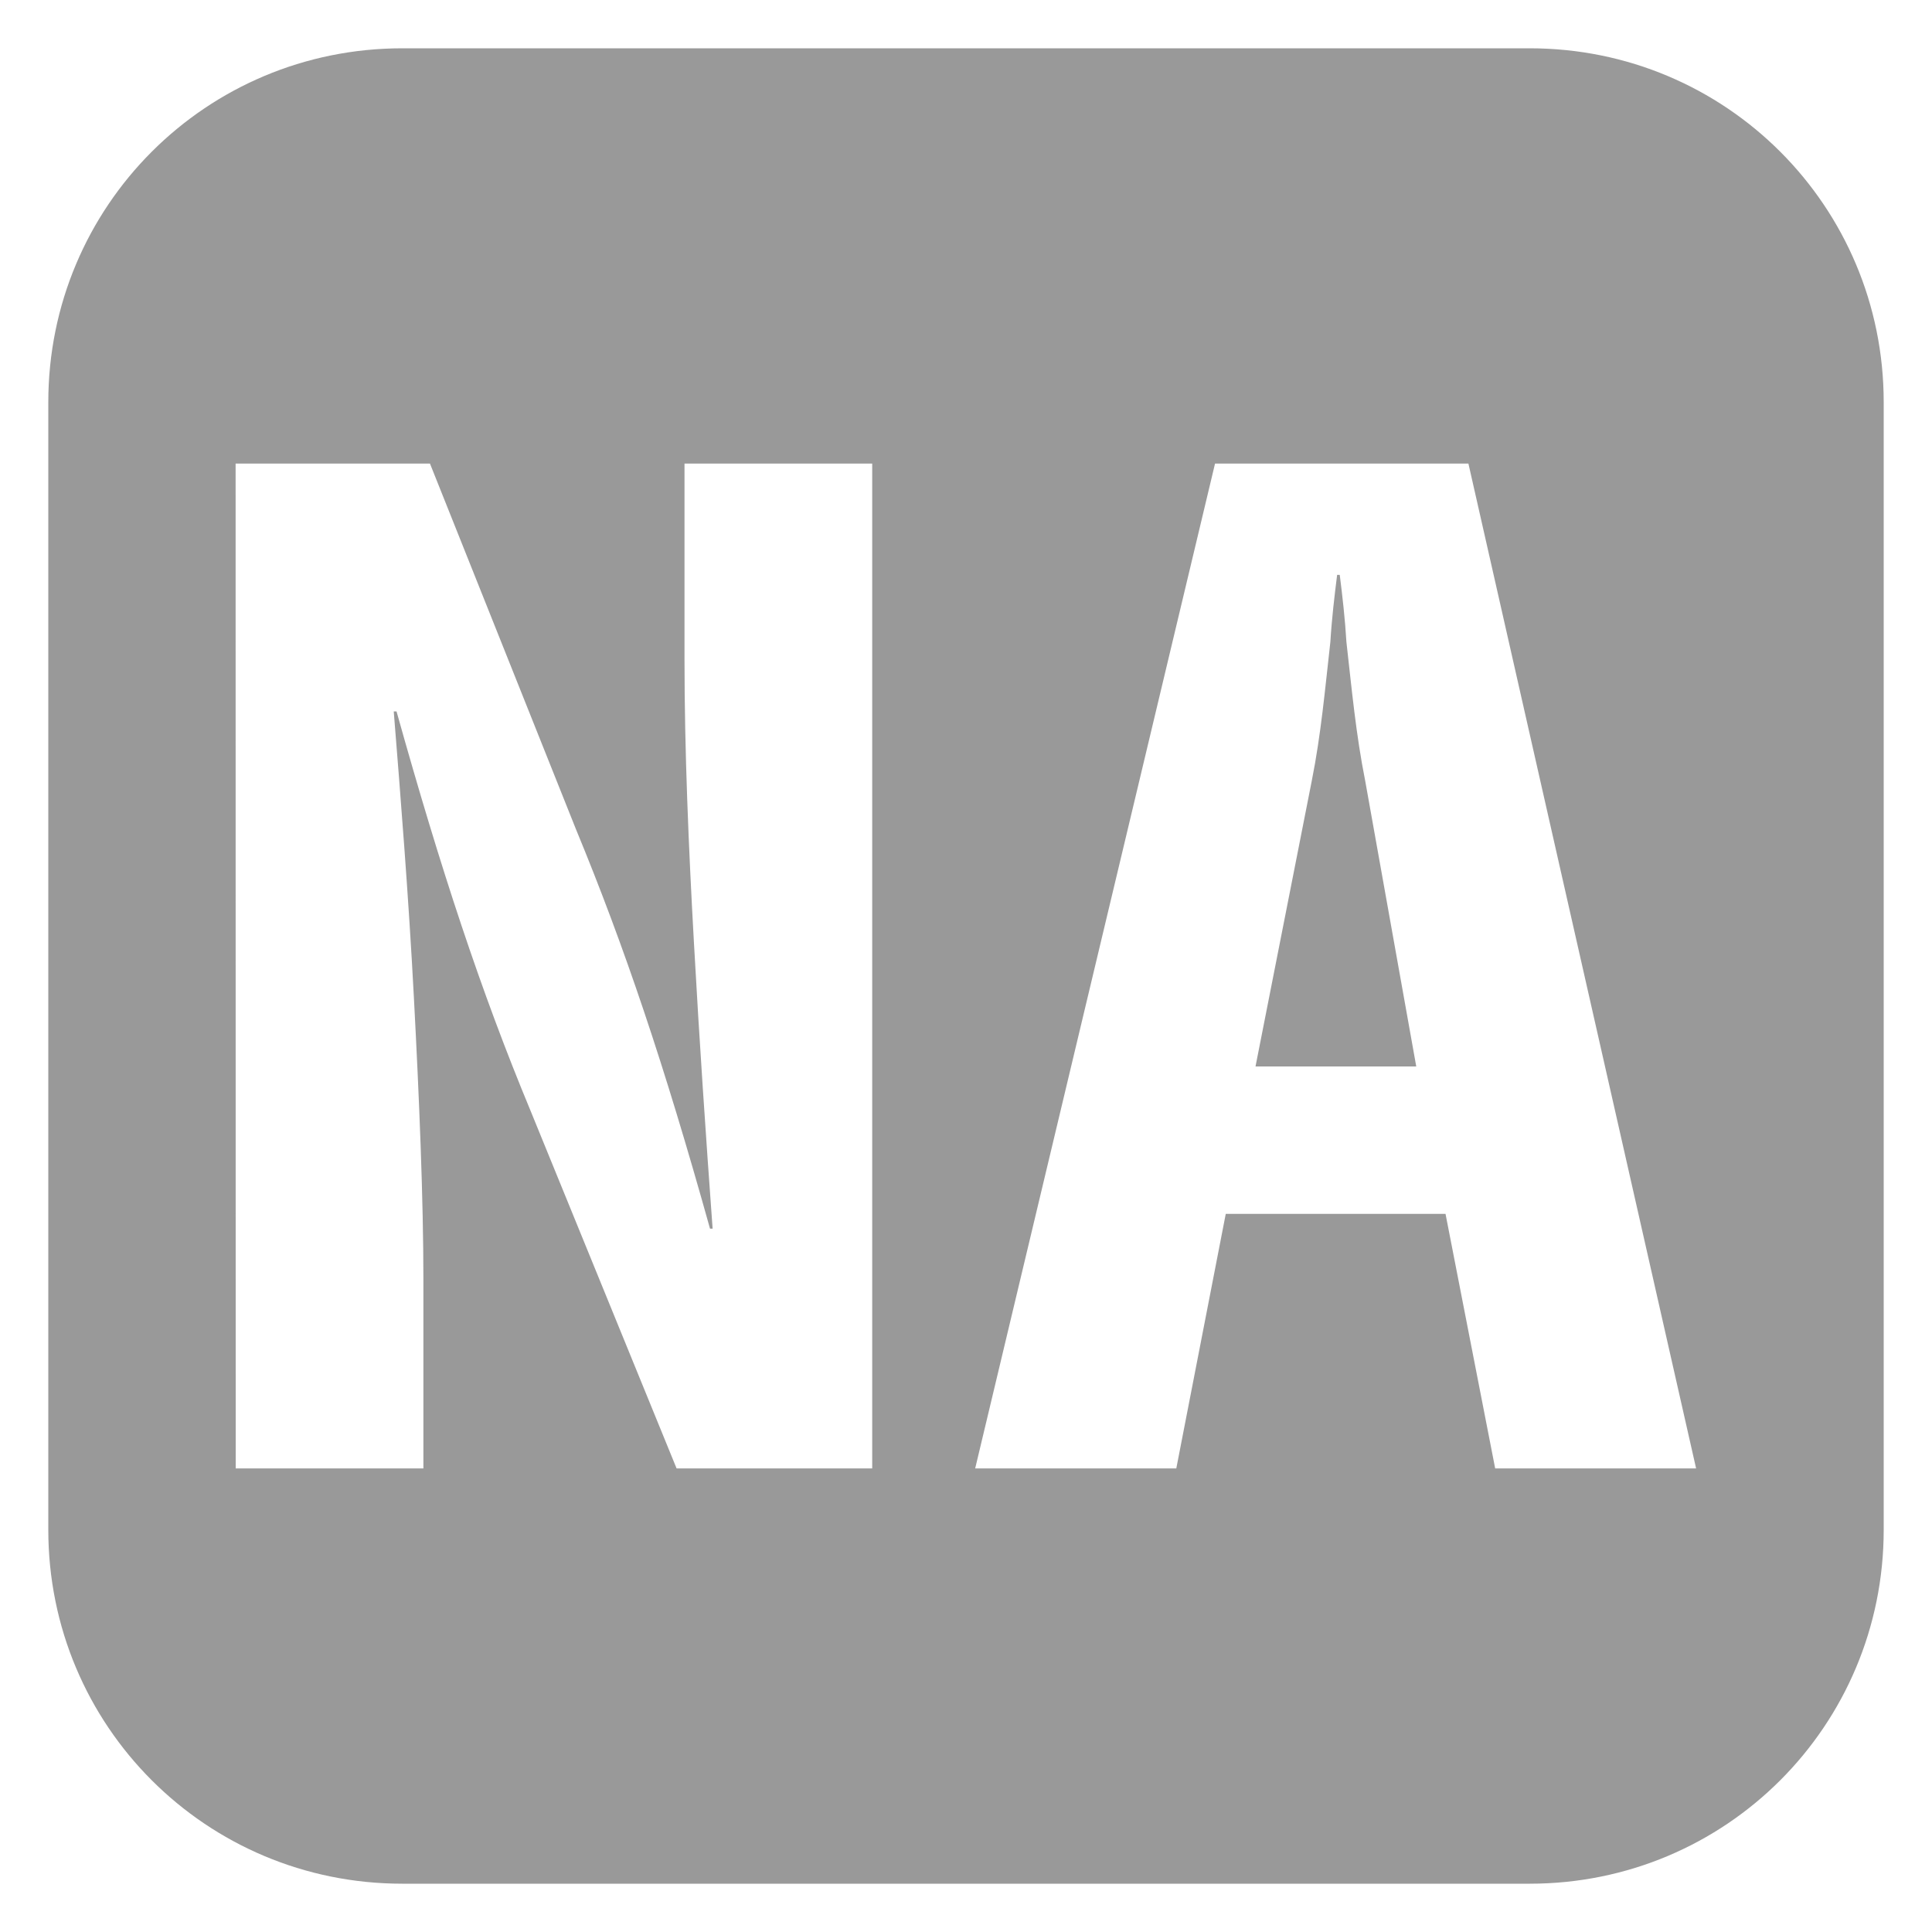
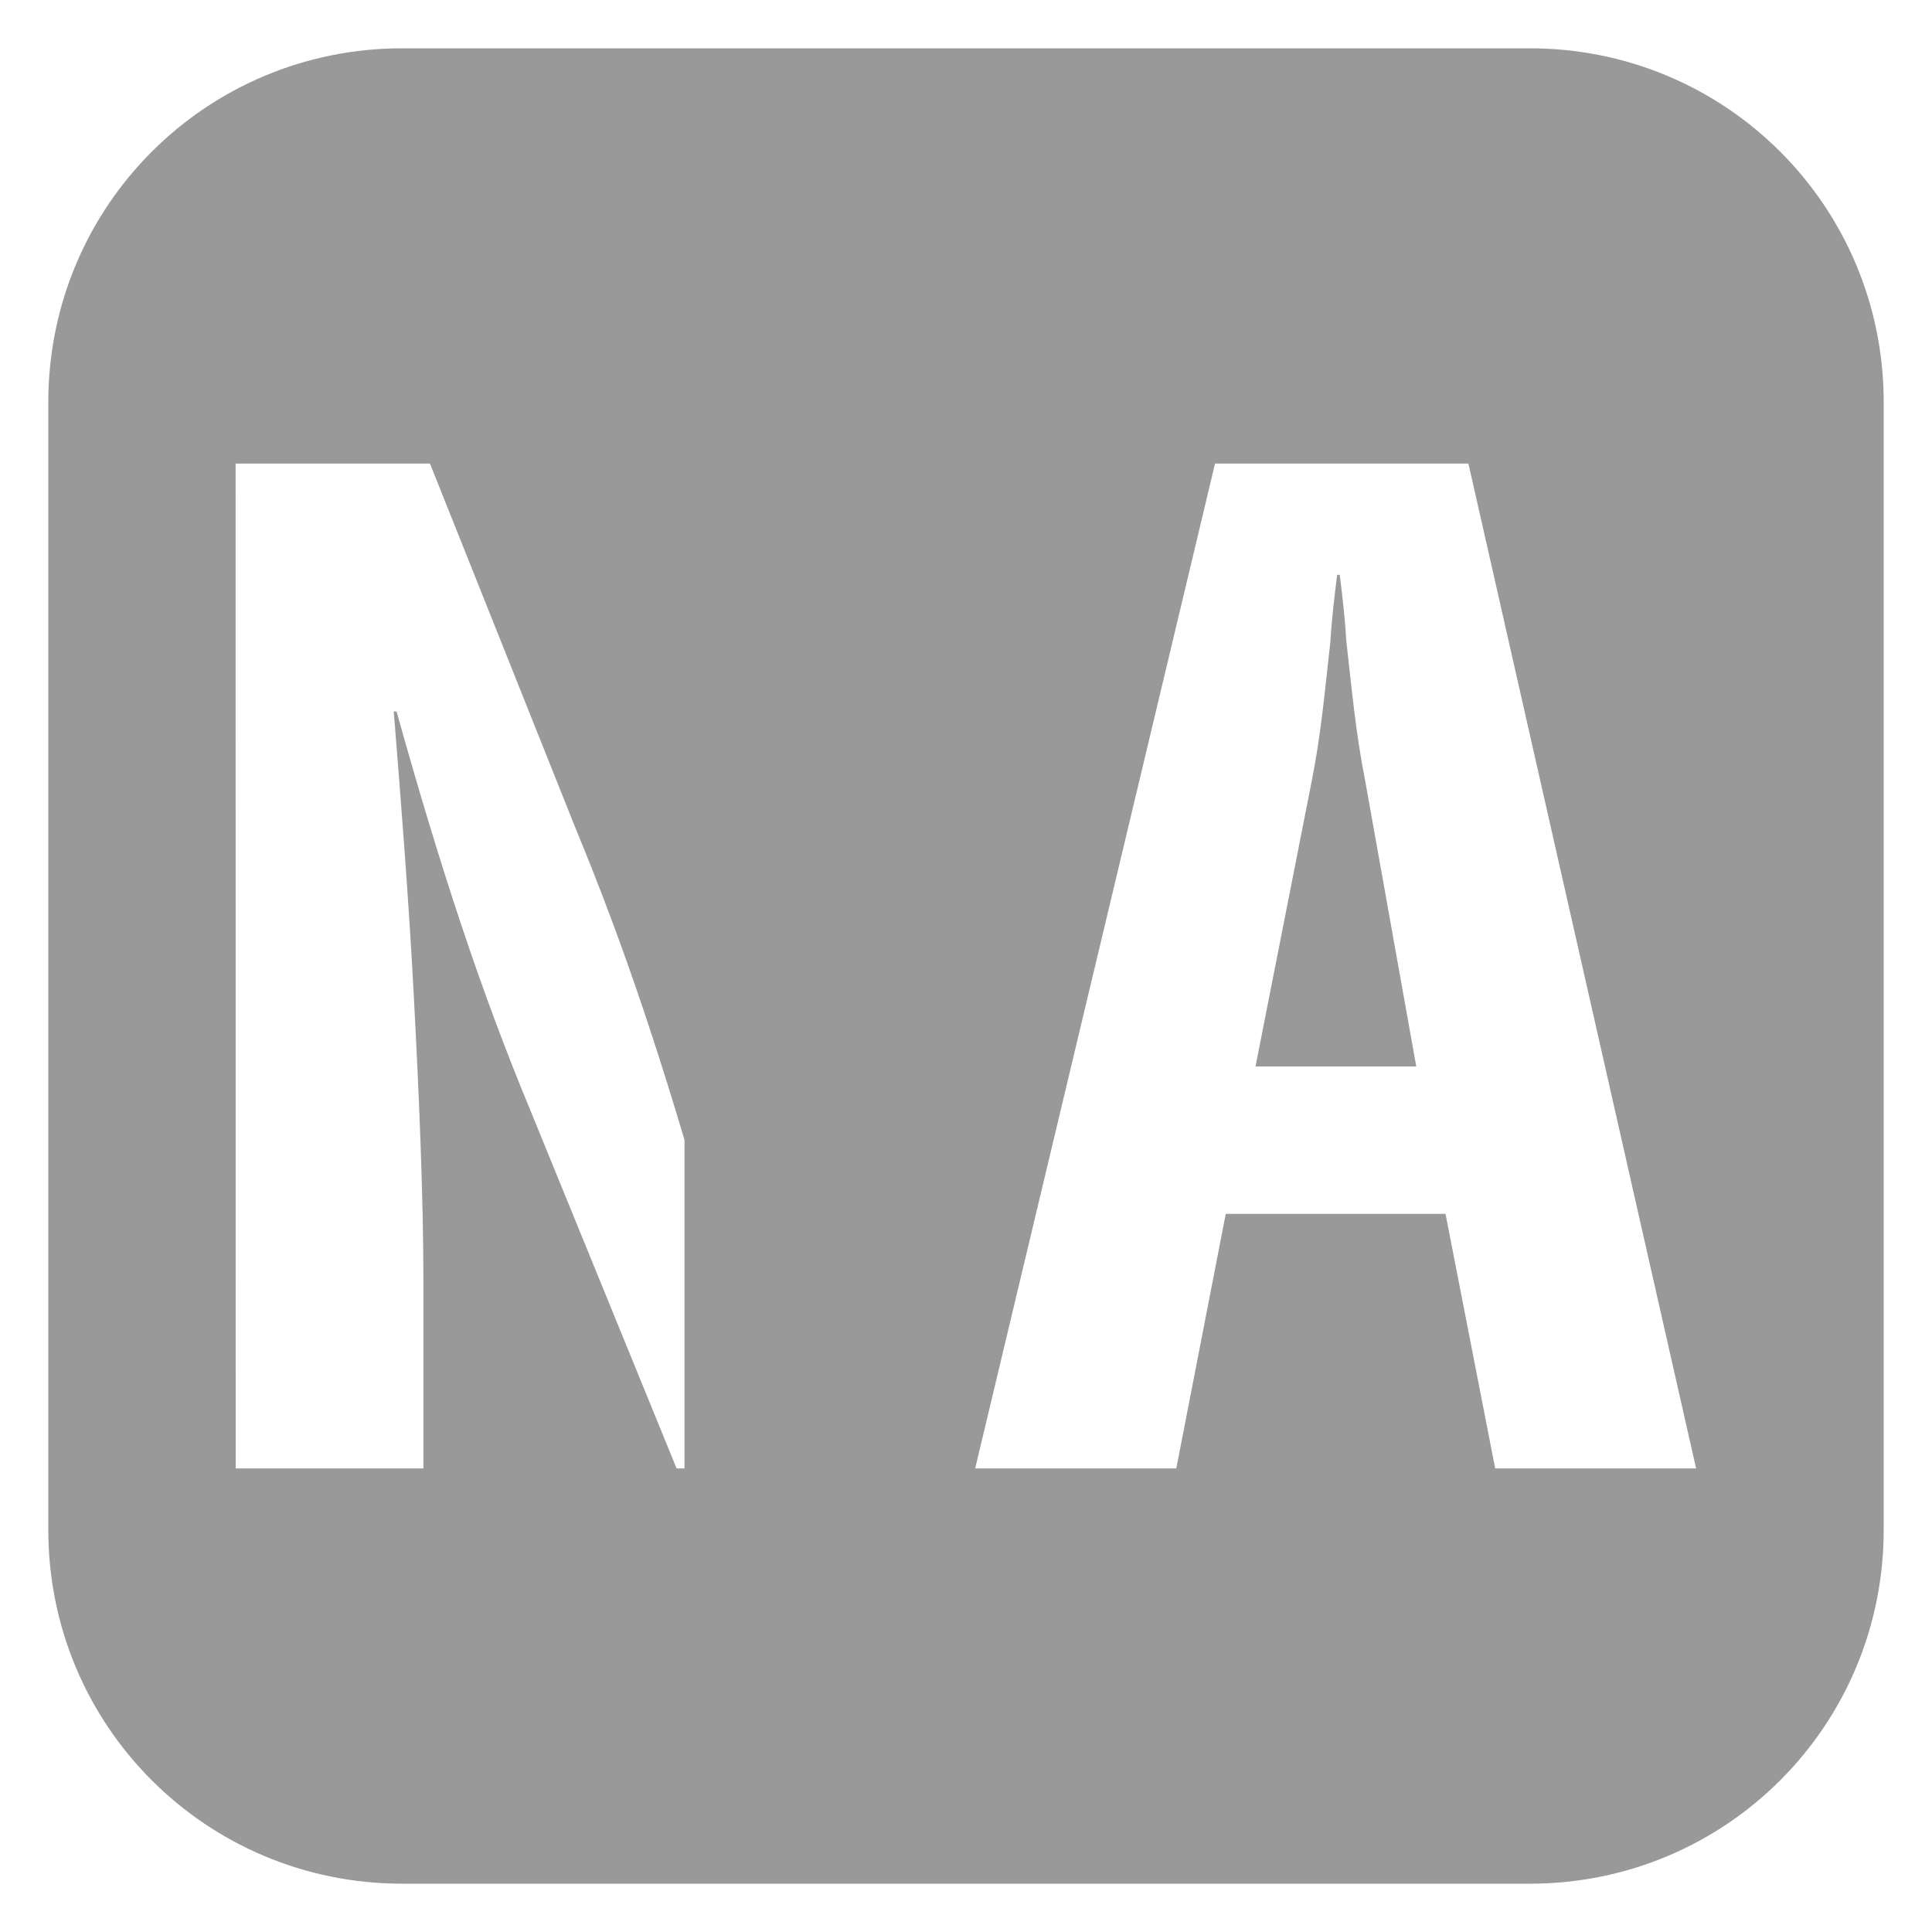
<svg xmlns="http://www.w3.org/2000/svg" xmlns:ns1="http://sodipodi.sourceforge.net/DTD/sodipodi-0.dtd" xmlns:ns2="http://www.inkscape.org/namespaces/inkscape" viewBox="0 0 20 20" version="1.1" id="svg5434" ns1:docname="not_applicable.svg" width="20" height="20" ns2:version="1.1 (ce6663b3b7, 2021-05-25)">
  <defs id="defs5438" />
  <ns1:namedview pagecolor="#ffffff" bordercolor="#666666" borderopacity="1" objecttolerance="10" gridtolerance="10" guidetolerance="10" ns2:pageopacity="0" ns2:pageshadow="2" ns2:window-width="1848" ns2:window-height="1016" id="namedview5436" showgrid="false" ns2:zoom="7.375" ns2:cx="-5.8983051" ns2:cy="46.033898" ns2:window-x="72" ns2:window-y="27" ns2:window-maximized="1" ns2:current-layer="svg5434" ns2:pagecheckerboard="0" />
-   <path id="rect3438" style="fill:#999999;stroke-width:4.325;stroke-linejoin:round" d="M 4.164,0.5 C 2.134,0.5 0.5,2.134 0.5,4.164 V 15.836 C 0.5,17.866 2.134,19.5 4.164,19.5 H 15.836 C 17.866,19.5 19.5,17.866 19.5,15.836 V 4.164 C 19.5,2.134 17.866,0.5 15.836,0.5 Z M 2.439,4.799 h 2.012 l 1.512,3.787 c 0.499,1.207 0.915,2.441 1.387,4.133 h 0.027 C 7.308,11.776 7.239,10.764 7.184,9.766 7.128,8.767 7.086,7.767 7.086,6.838 V 4.799 H 9.029 V 15.201 H 7.004 L 5.492,11.498 C 4.979,10.264 4.563,9.002 4.105,7.365 h -0.029 c 0.069,0.86 0.154,1.915 0.209,2.969 0.055,1.04 0.098,2.08 0.098,2.912 v 1.955 h -1.943 z m 10.139,0 h 2.623 l 2.357,10.402 h -2.08 l -0.514,-2.635 h -2.275 l -0.512,2.635 h -2.082 z m 1.264,1.152 c -0.028,0.222 -0.056,0.458 -0.07,0.693 -0.055,0.485 -0.096,0.956 -0.193,1.441 l -0.582,2.955 h 1.664 L 14.133,8.086 C 14.036,7.6 13.993,7.13 13.938,6.645 13.924,6.409 13.897,6.173 13.869,5.951 Z" />
+   <path id="rect3438" style="fill:#999999;stroke-width:4.325;stroke-linejoin:round" d="M 4.164,0.5 C 2.134,0.5 0.5,2.134 0.5,4.164 V 15.836 C 0.5,17.866 2.134,19.5 4.164,19.5 H 15.836 C 17.866,19.5 19.5,17.866 19.5,15.836 V 4.164 C 19.5,2.134 17.866,0.5 15.836,0.5 Z M 2.439,4.799 h 2.012 l 1.512,3.787 c 0.499,1.207 0.915,2.441 1.387,4.133 h 0.027 C 7.308,11.776 7.239,10.764 7.184,9.766 7.128,8.767 7.086,7.767 7.086,6.838 V 4.799 V 15.201 H 7.004 L 5.492,11.498 C 4.979,10.264 4.563,9.002 4.105,7.365 h -0.029 c 0.069,0.86 0.154,1.915 0.209,2.969 0.055,1.04 0.098,2.08 0.098,2.912 v 1.955 h -1.943 z m 10.139,0 h 2.623 l 2.357,10.402 h -2.08 l -0.514,-2.635 h -2.275 l -0.512,2.635 h -2.082 z m 1.264,1.152 c -0.028,0.222 -0.056,0.458 -0.07,0.693 -0.055,0.485 -0.096,0.956 -0.193,1.441 l -0.582,2.955 h 1.664 L 14.133,8.086 C 14.036,7.6 13.993,7.13 13.938,6.645 13.924,6.409 13.897,6.173 13.869,5.951 Z" />
  <g aria-label="NA" id="text4863" style="font-size:13.87px;line-height:1.25;font-family:Inconsolata;-inkscape-font-specification:Inconsolata;stroke-width:0.347" />
</svg>